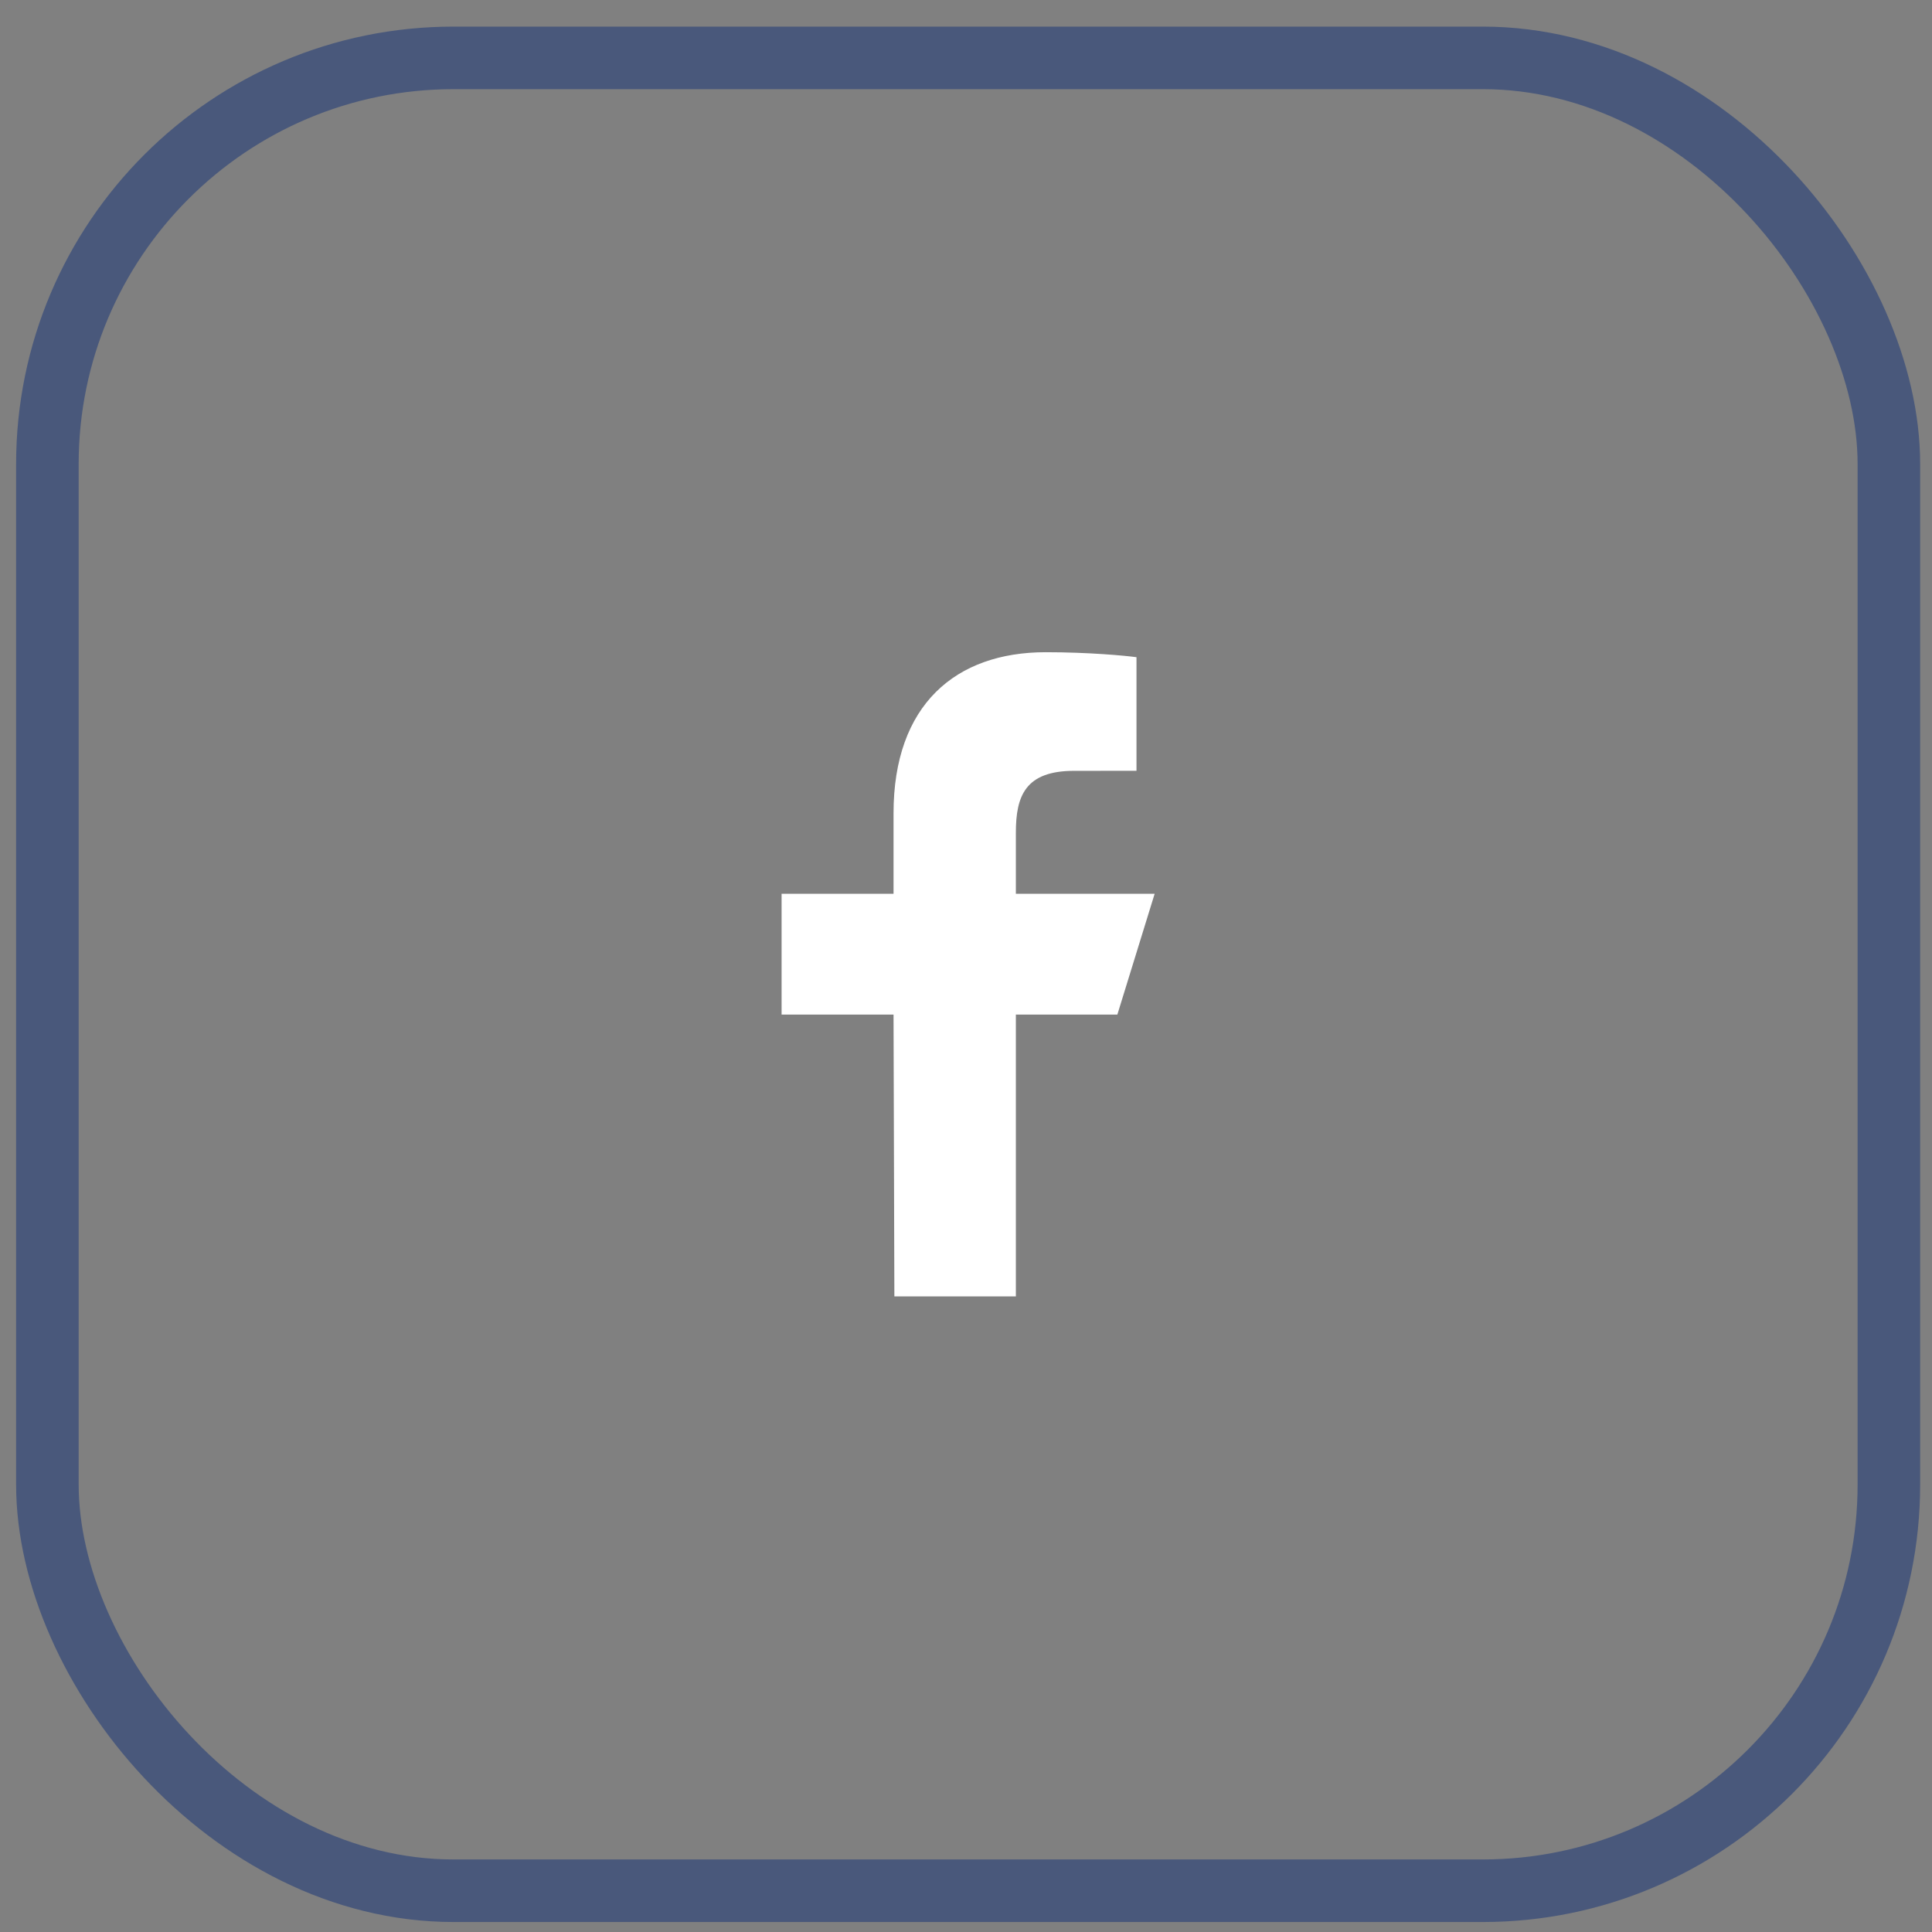
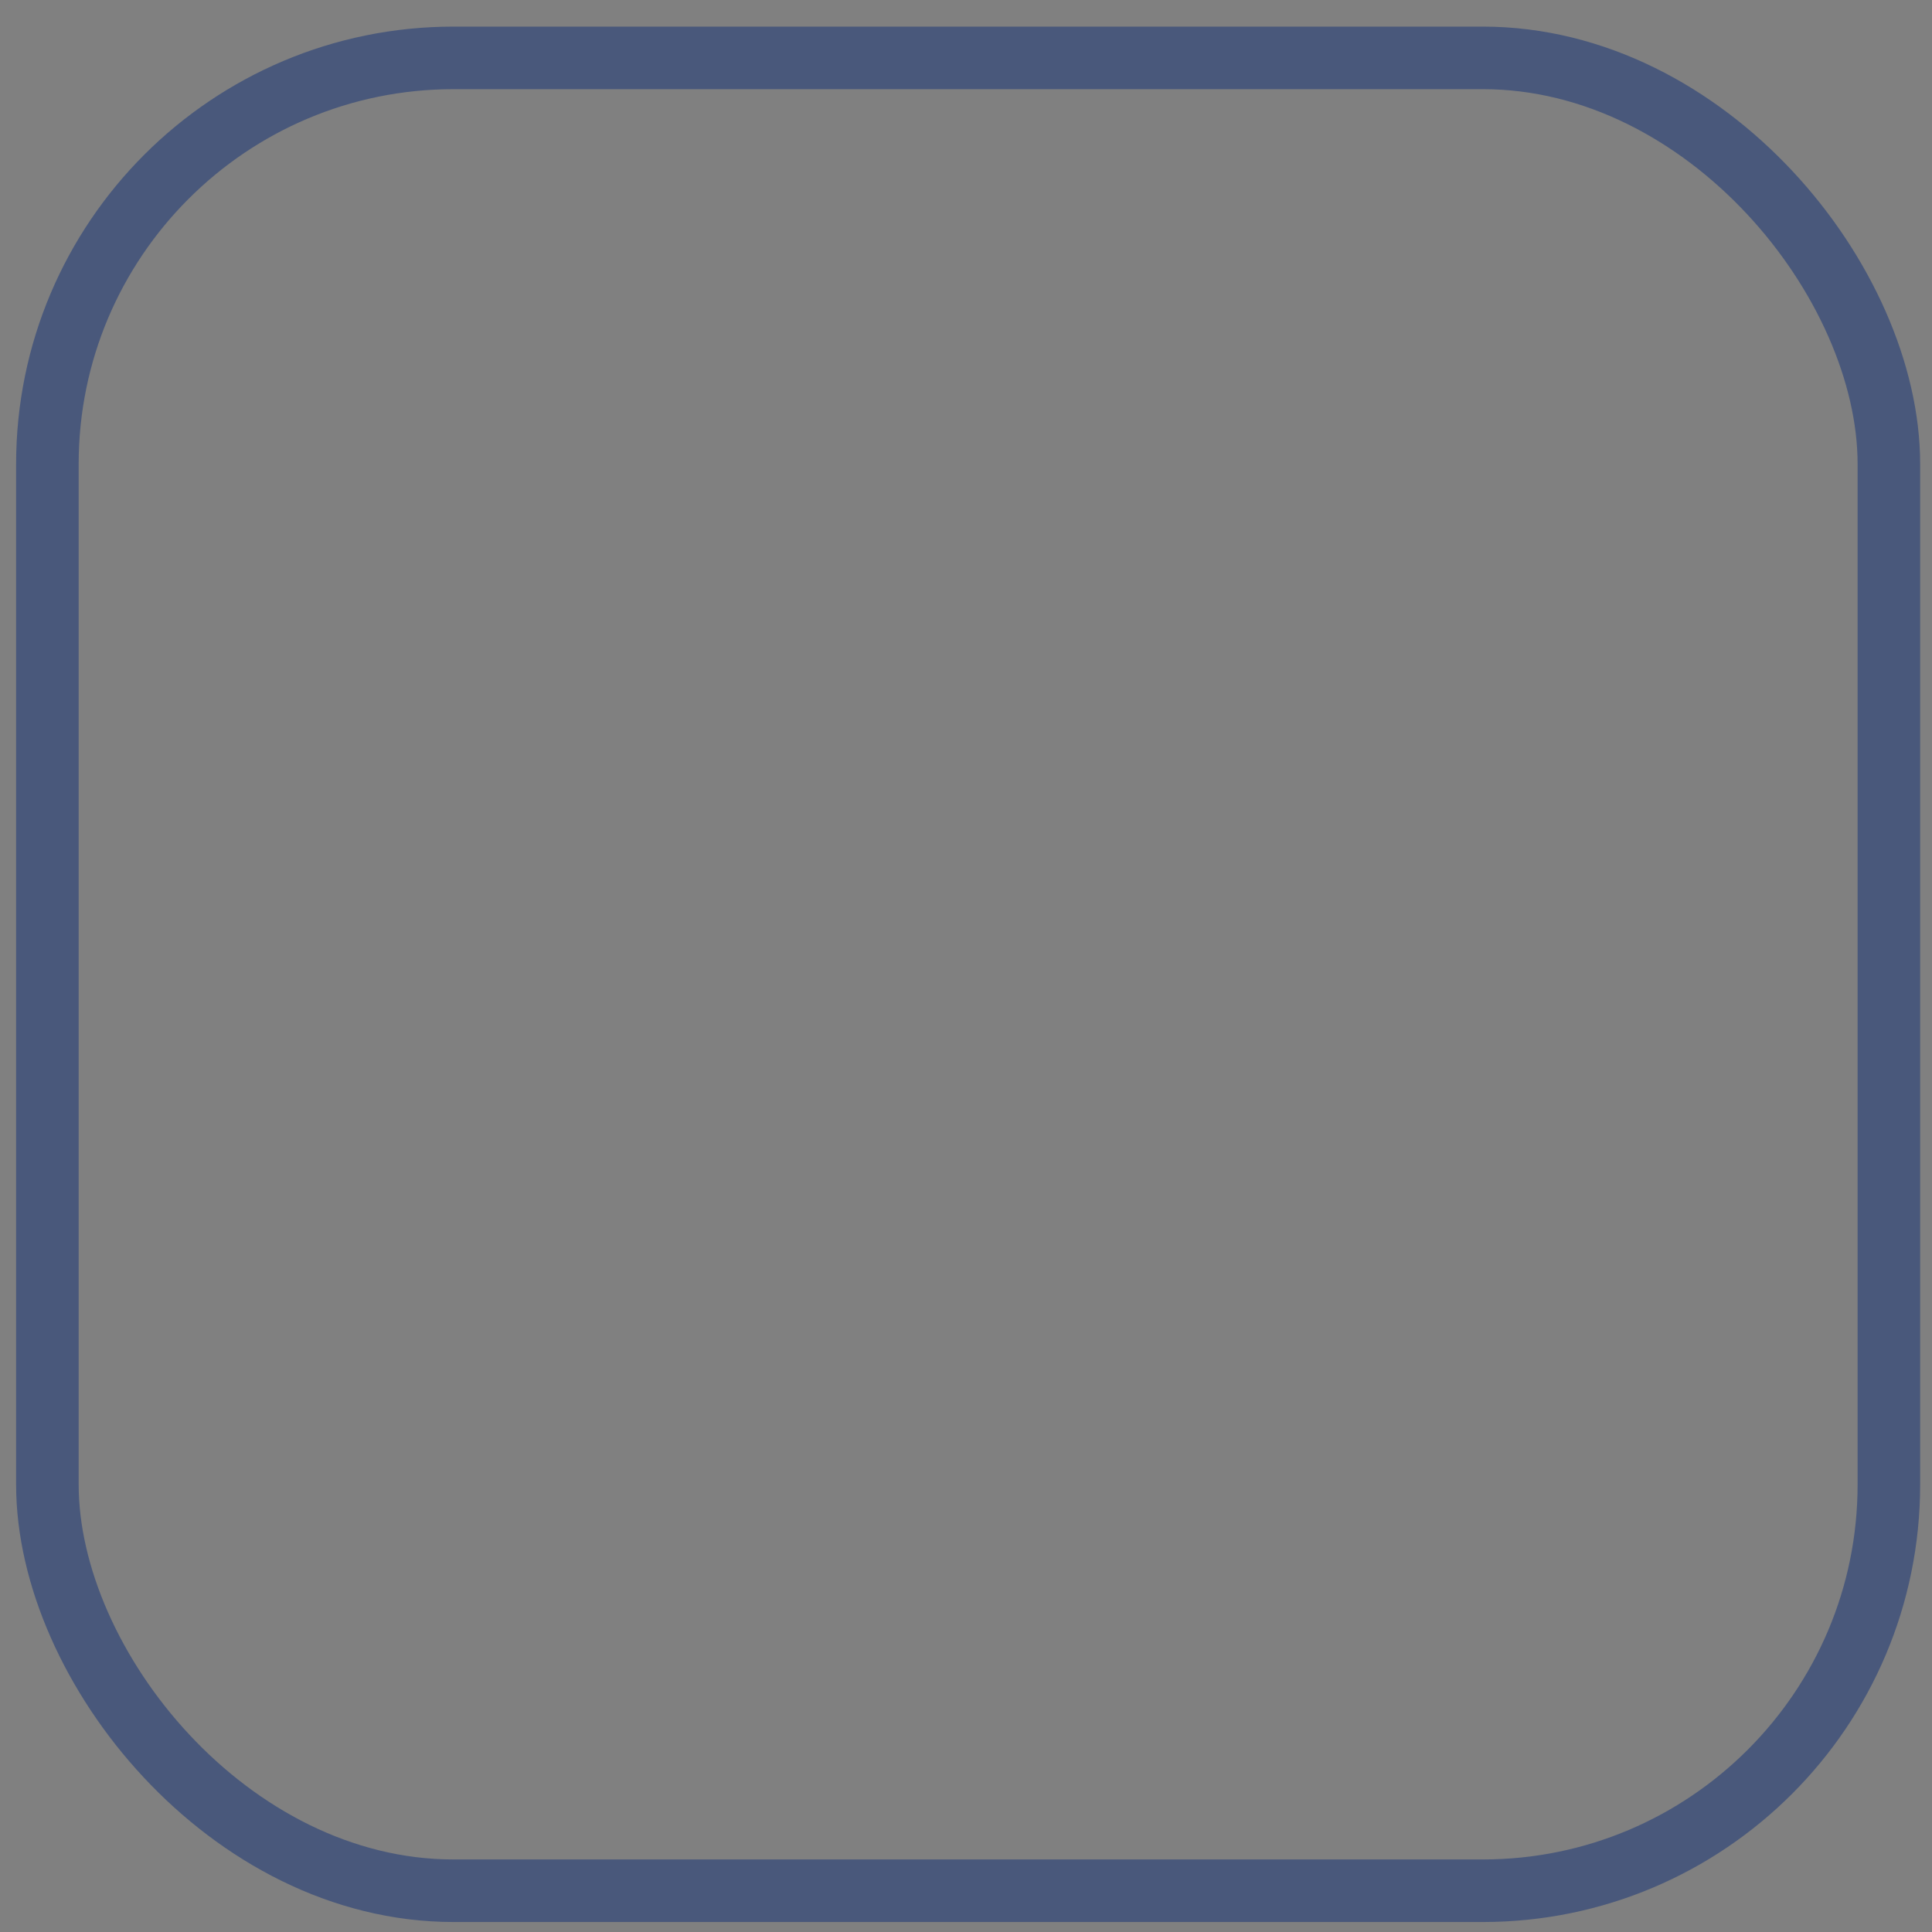
<svg xmlns="http://www.w3.org/2000/svg" width="53" height="53" viewBox="0 0 53 53" fill="none">
  <rect x="0" y="0" width="53" height="53" fill="#808080" stroke="none" />
-   <path d="M24.535 35.564L24.512 27.833H21.441V24.519H24.512V22.31C24.512 19.329 26.222 17.892 28.686 17.892C29.867 17.892 30.881 17.987 31.177 18.029V21.145L29.468 21.146C28.128 21.146 27.868 21.833 27.868 22.842V24.519H31.675L30.652 27.833H27.868V35.564H24.535Z" fill="white" />
  <rect x="1.3" y="1.588" width="50.517" height="50.28" rx="11.142" stroke="#49587B" stroke-width="1.716" />
</svg>